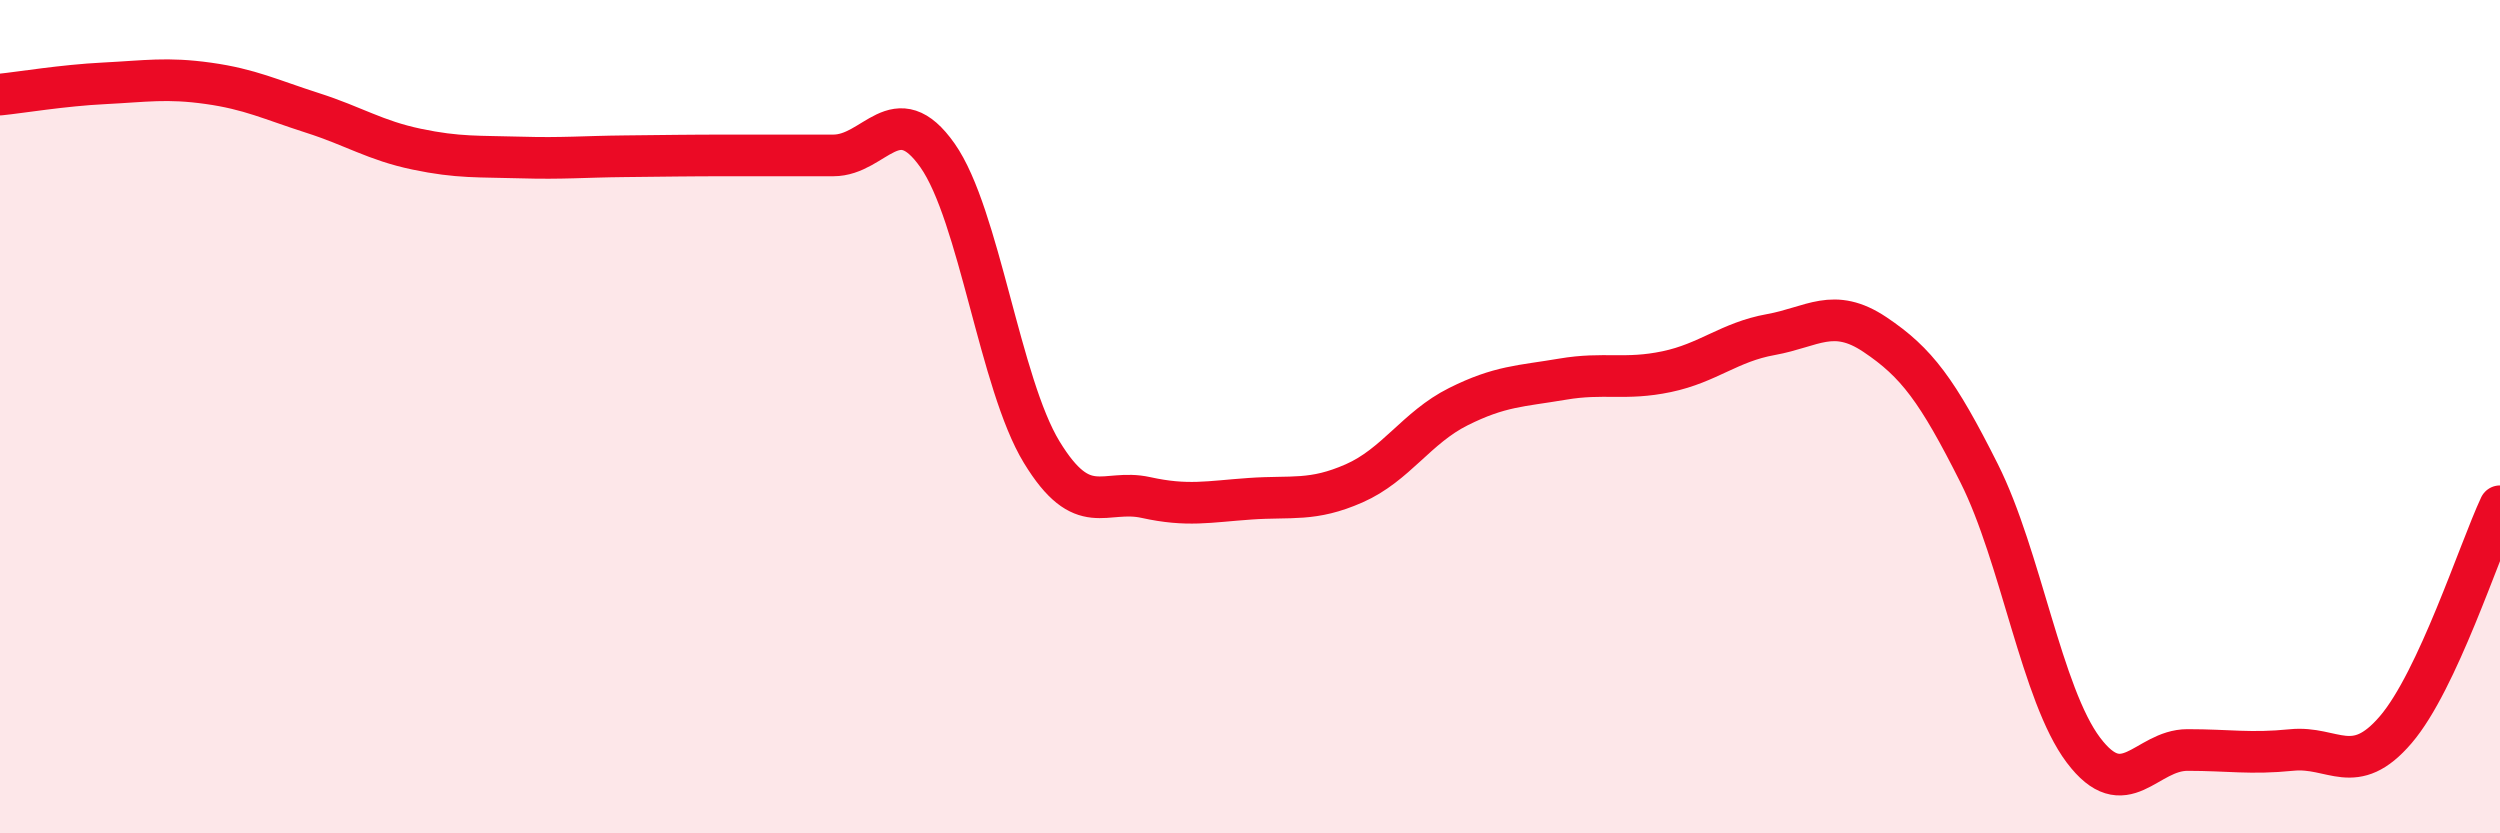
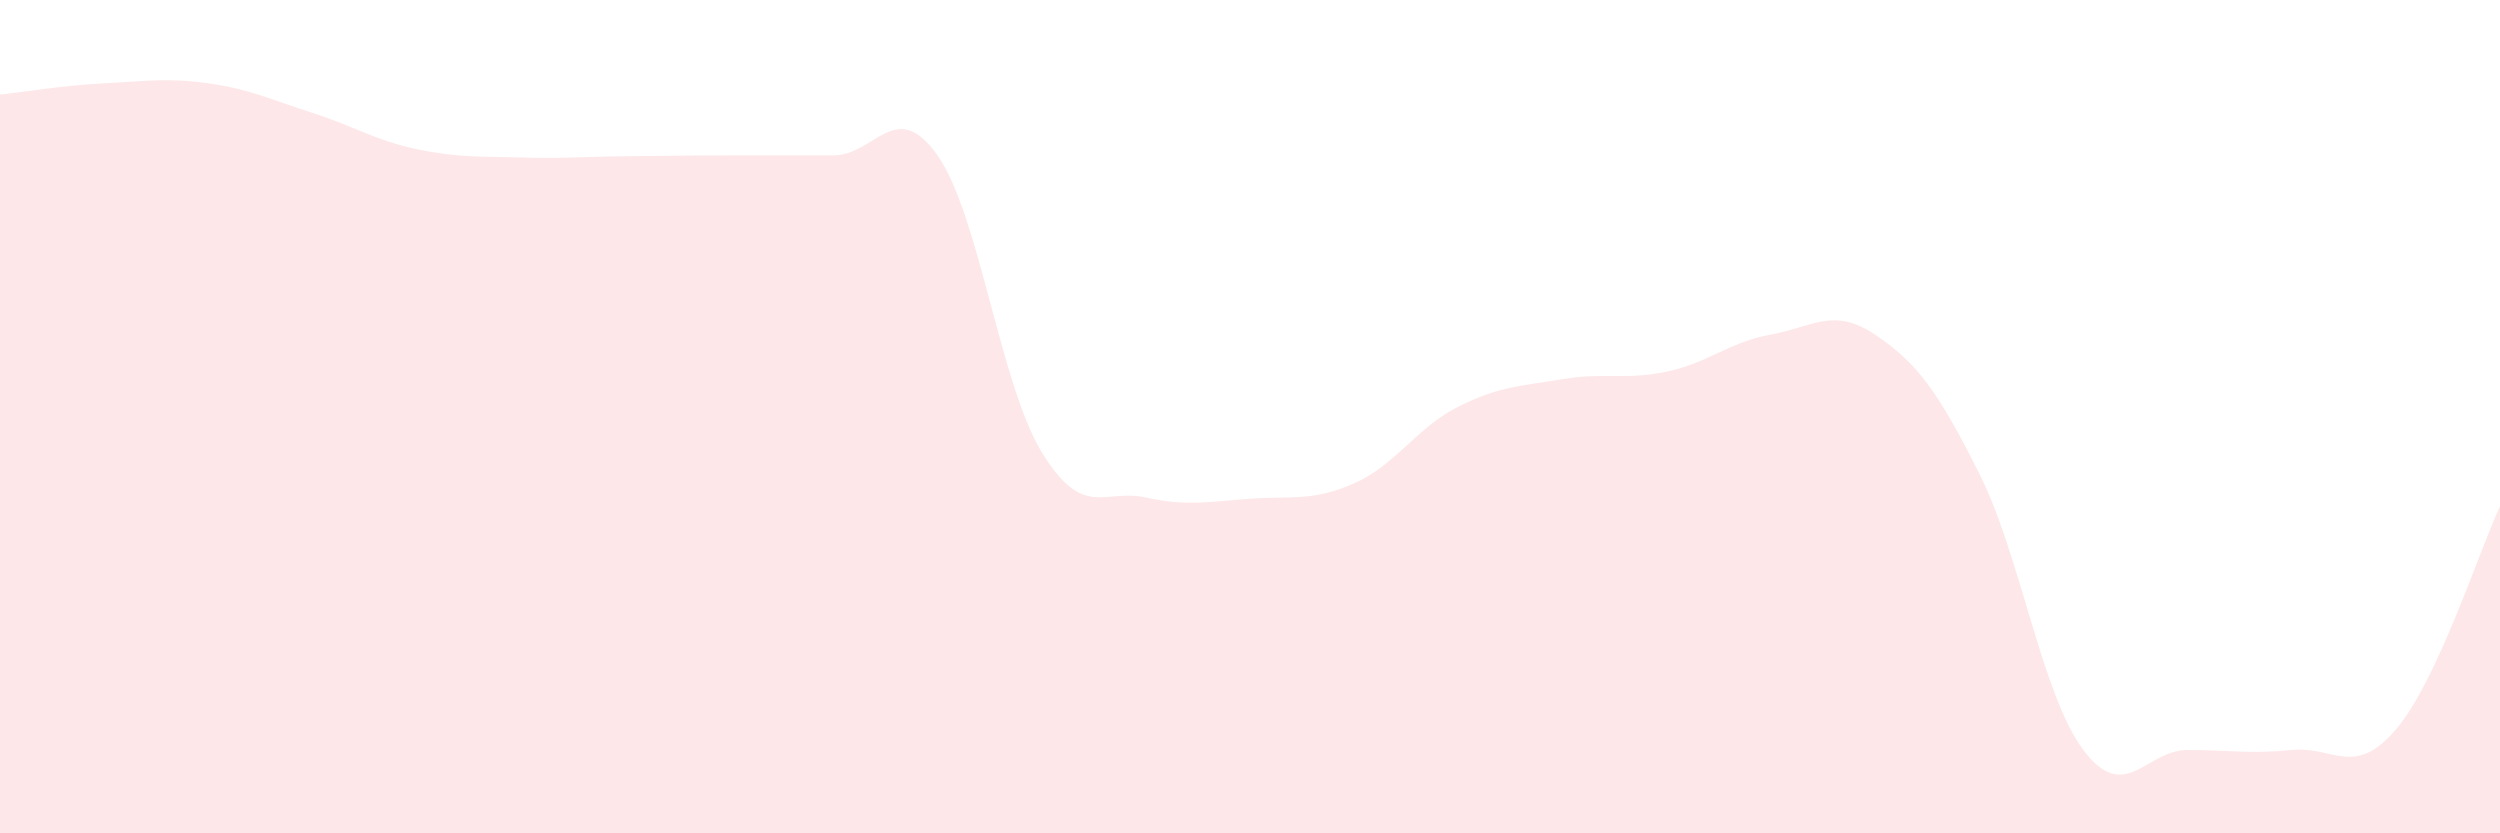
<svg xmlns="http://www.w3.org/2000/svg" width="60" height="20" viewBox="0 0 60 20">
  <path d="M 0,2.27 C 0.5,2.22 1.5,2.05 2.5,2 C 3.5,1.95 4,1.86 5,2 C 6,2.14 6.5,2.39 7.5,2.71 C 8.5,3.03 9,3.37 10,3.58 C 11,3.79 11.5,3.75 12.5,3.78 C 13.5,3.81 14,3.76 15,3.75 C 16,3.74 16.5,3.73 17.5,3.73 C 18.5,3.73 19,3.73 20,3.73 C 21,3.73 21.5,2.31 22.5,3.73 C 23.5,5.15 24,9.21 25,10.85 C 26,12.49 26.5,11.72 27.5,11.94 C 28.5,12.16 29,12.04 30,11.97 C 31,11.9 31.5,12.04 32.5,11.6 C 33.5,11.16 34,10.26 35,9.76 C 36,9.26 36.5,9.27 37.5,9.1 C 38.5,8.93 39,9.13 40,8.92 C 41,8.71 41.5,8.21 42.5,8.03 C 43.5,7.85 44,7.36 45,8.03 C 46,8.7 46.5,9.37 47.5,11.36 C 48.5,13.35 49,16.67 50,18 C 51,19.33 51.5,18 52.5,18 C 53.5,18 54,18.1 55,18 C 56,17.9 56.5,18.68 57.5,17.51 C 58.5,16.34 59.5,13.22 60,12.15L60 20L0 20Z" fill="#EB0A25" opacity="0.1" stroke-linecap="round" stroke-linejoin="round" />
-   <path d="M 0,2.27 C 0.5,2.22 1.5,2.05 2.5,2 C 3.5,1.95 4,1.86 5,2 C 6,2.14 6.5,2.39 7.5,2.71 C 8.5,3.03 9,3.37 10,3.58 C 11,3.79 11.5,3.75 12.5,3.78 C 13.5,3.81 14,3.76 15,3.75 C 16,3.74 16.5,3.73 17.5,3.73 C 18.5,3.73 19,3.73 20,3.73 C 21,3.73 21.5,2.31 22.5,3.73 C 23.5,5.15 24,9.21 25,10.85 C 26,12.49 26.5,11.72 27.5,11.94 C 28.5,12.16 29,12.04 30,11.97 C 31,11.9 31.5,12.04 32.5,11.6 C 33.5,11.16 34,10.26 35,9.76 C 36,9.26 36.5,9.27 37.5,9.1 C 38.5,8.93 39,9.13 40,8.92 C 41,8.71 41.5,8.21 42.5,8.03 C 43.5,7.85 44,7.36 45,8.03 C 46,8.7 46.5,9.37 47.5,11.36 C 48.5,13.35 49,16.67 50,18 C 51,19.33 51.5,18 52.5,18 C 53.5,18 54,18.1 55,18 C 56,17.9 56.5,18.68 57.5,17.51 C 58.5,16.34 59.5,13.22 60,12.15" stroke="#EB0A25" stroke-width="1" fill="none" stroke-linecap="round" stroke-linejoin="round" />
</svg>